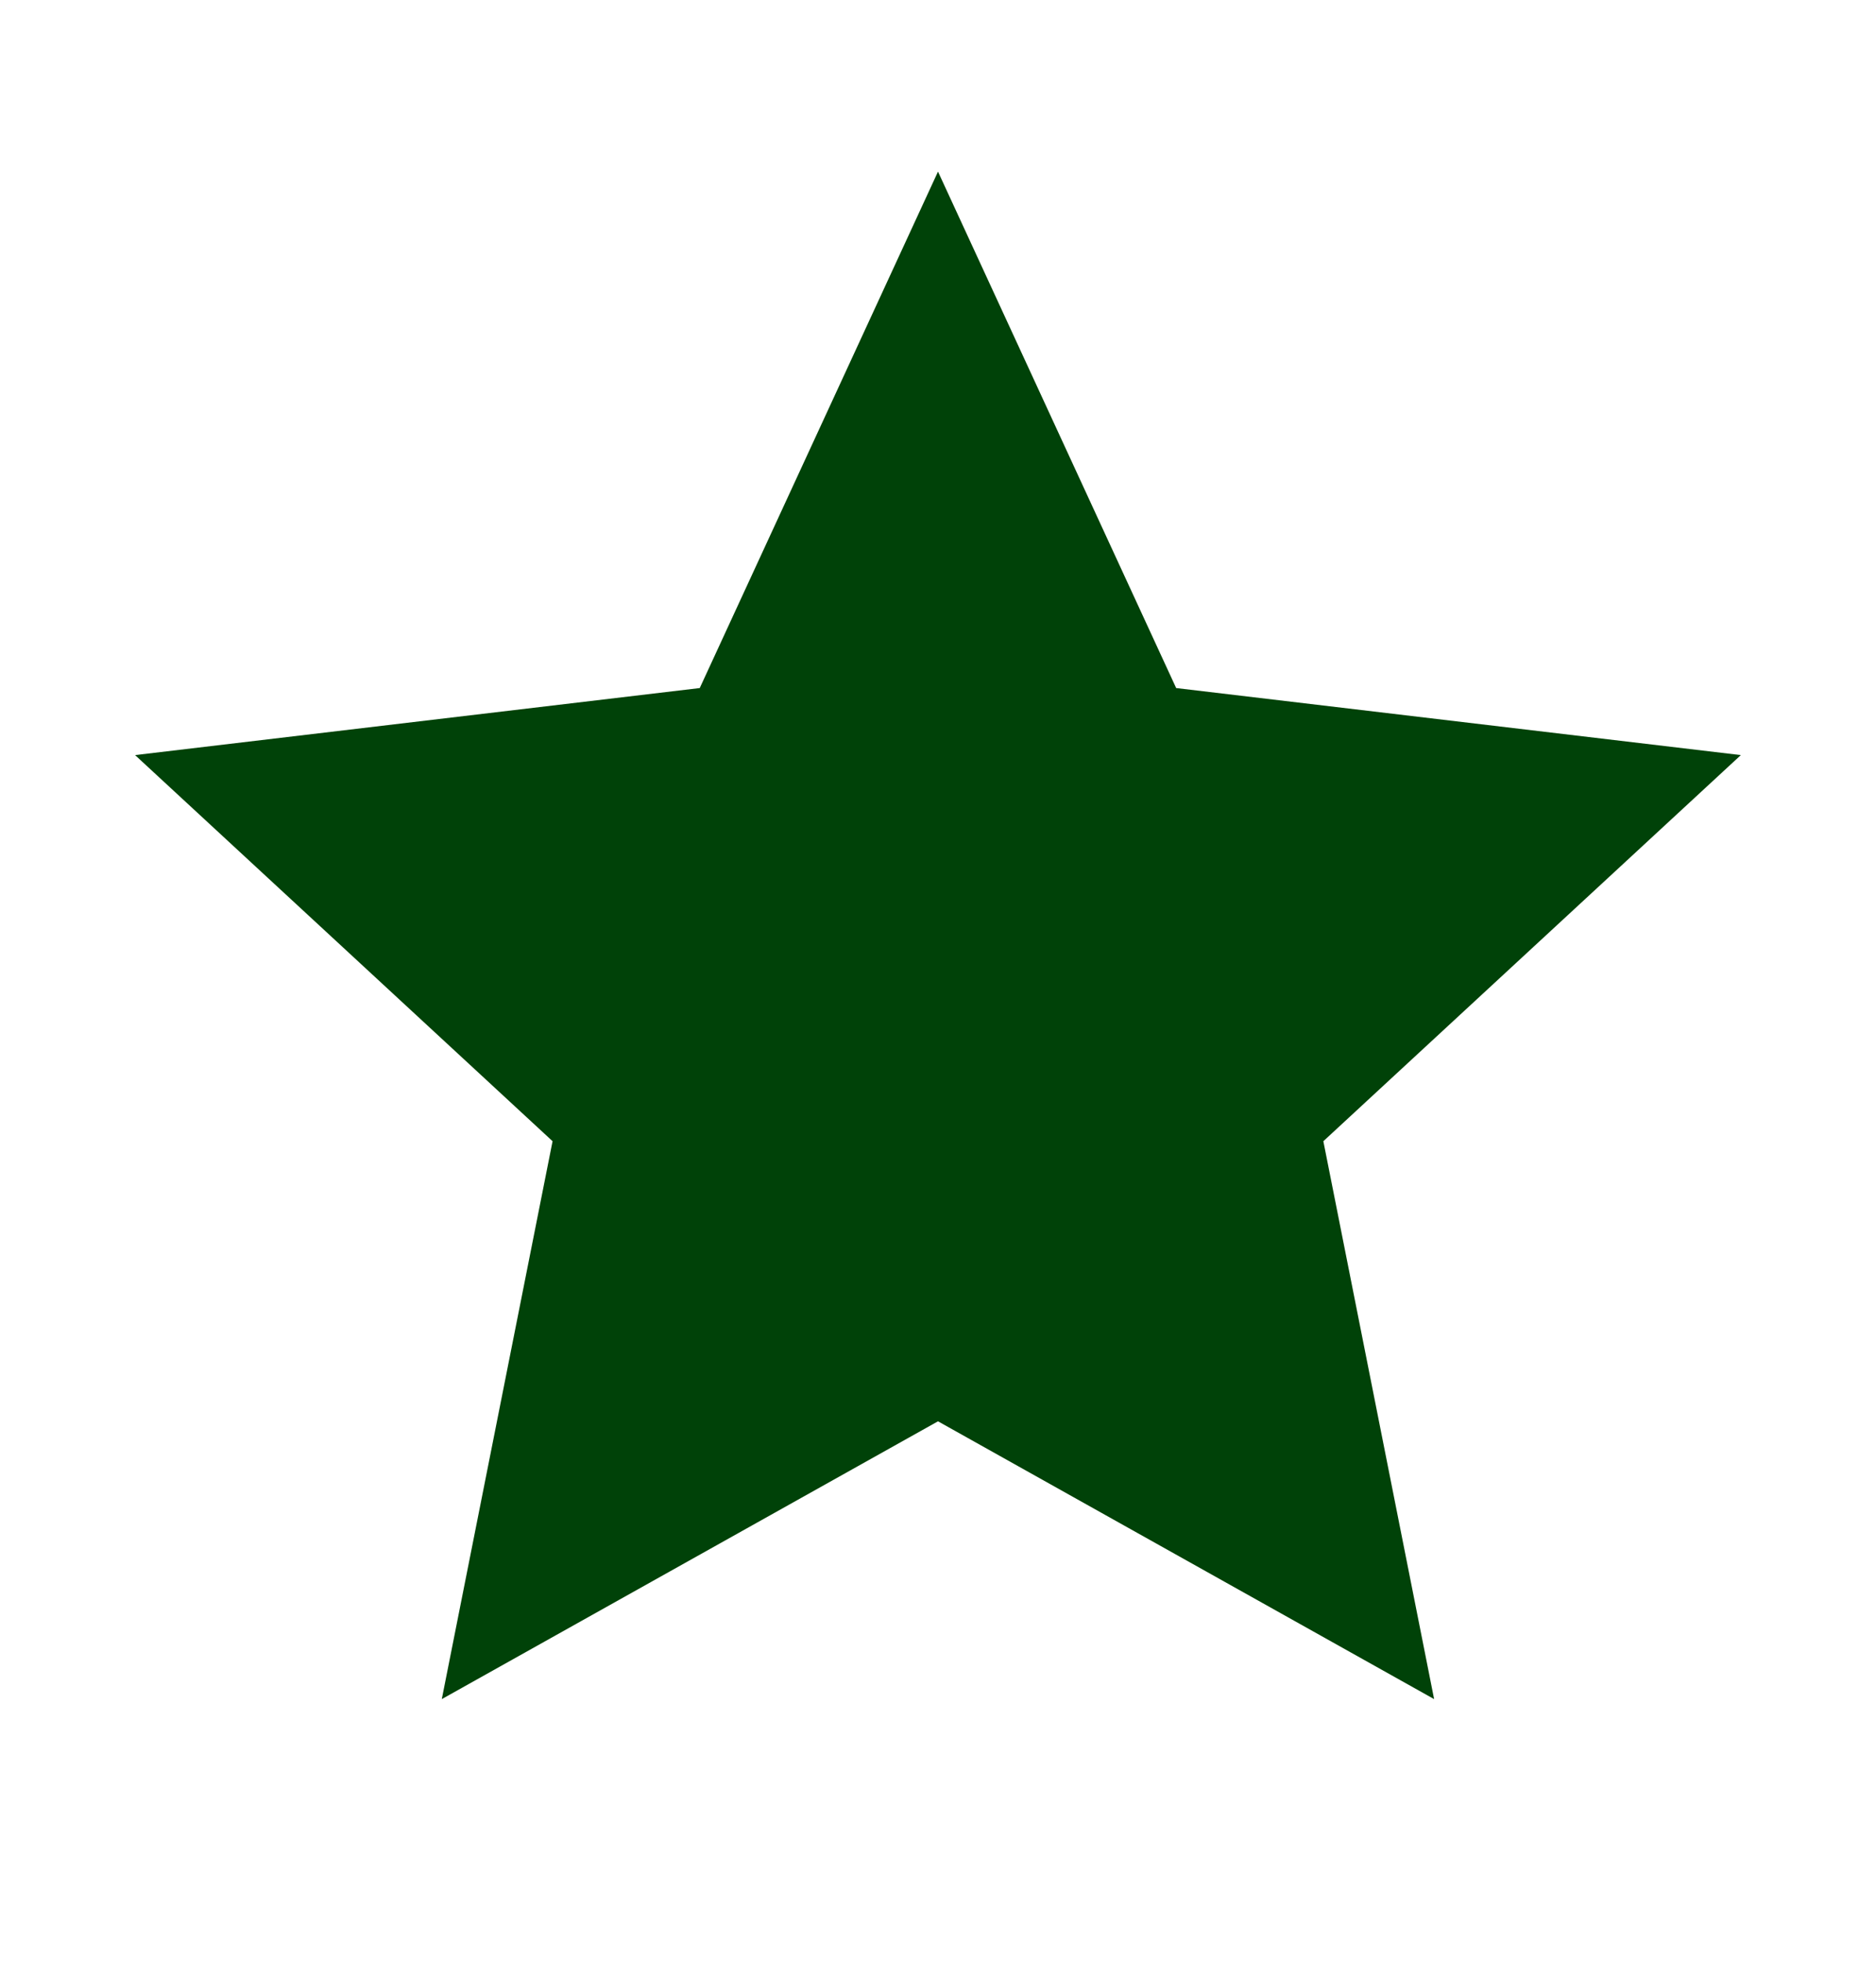
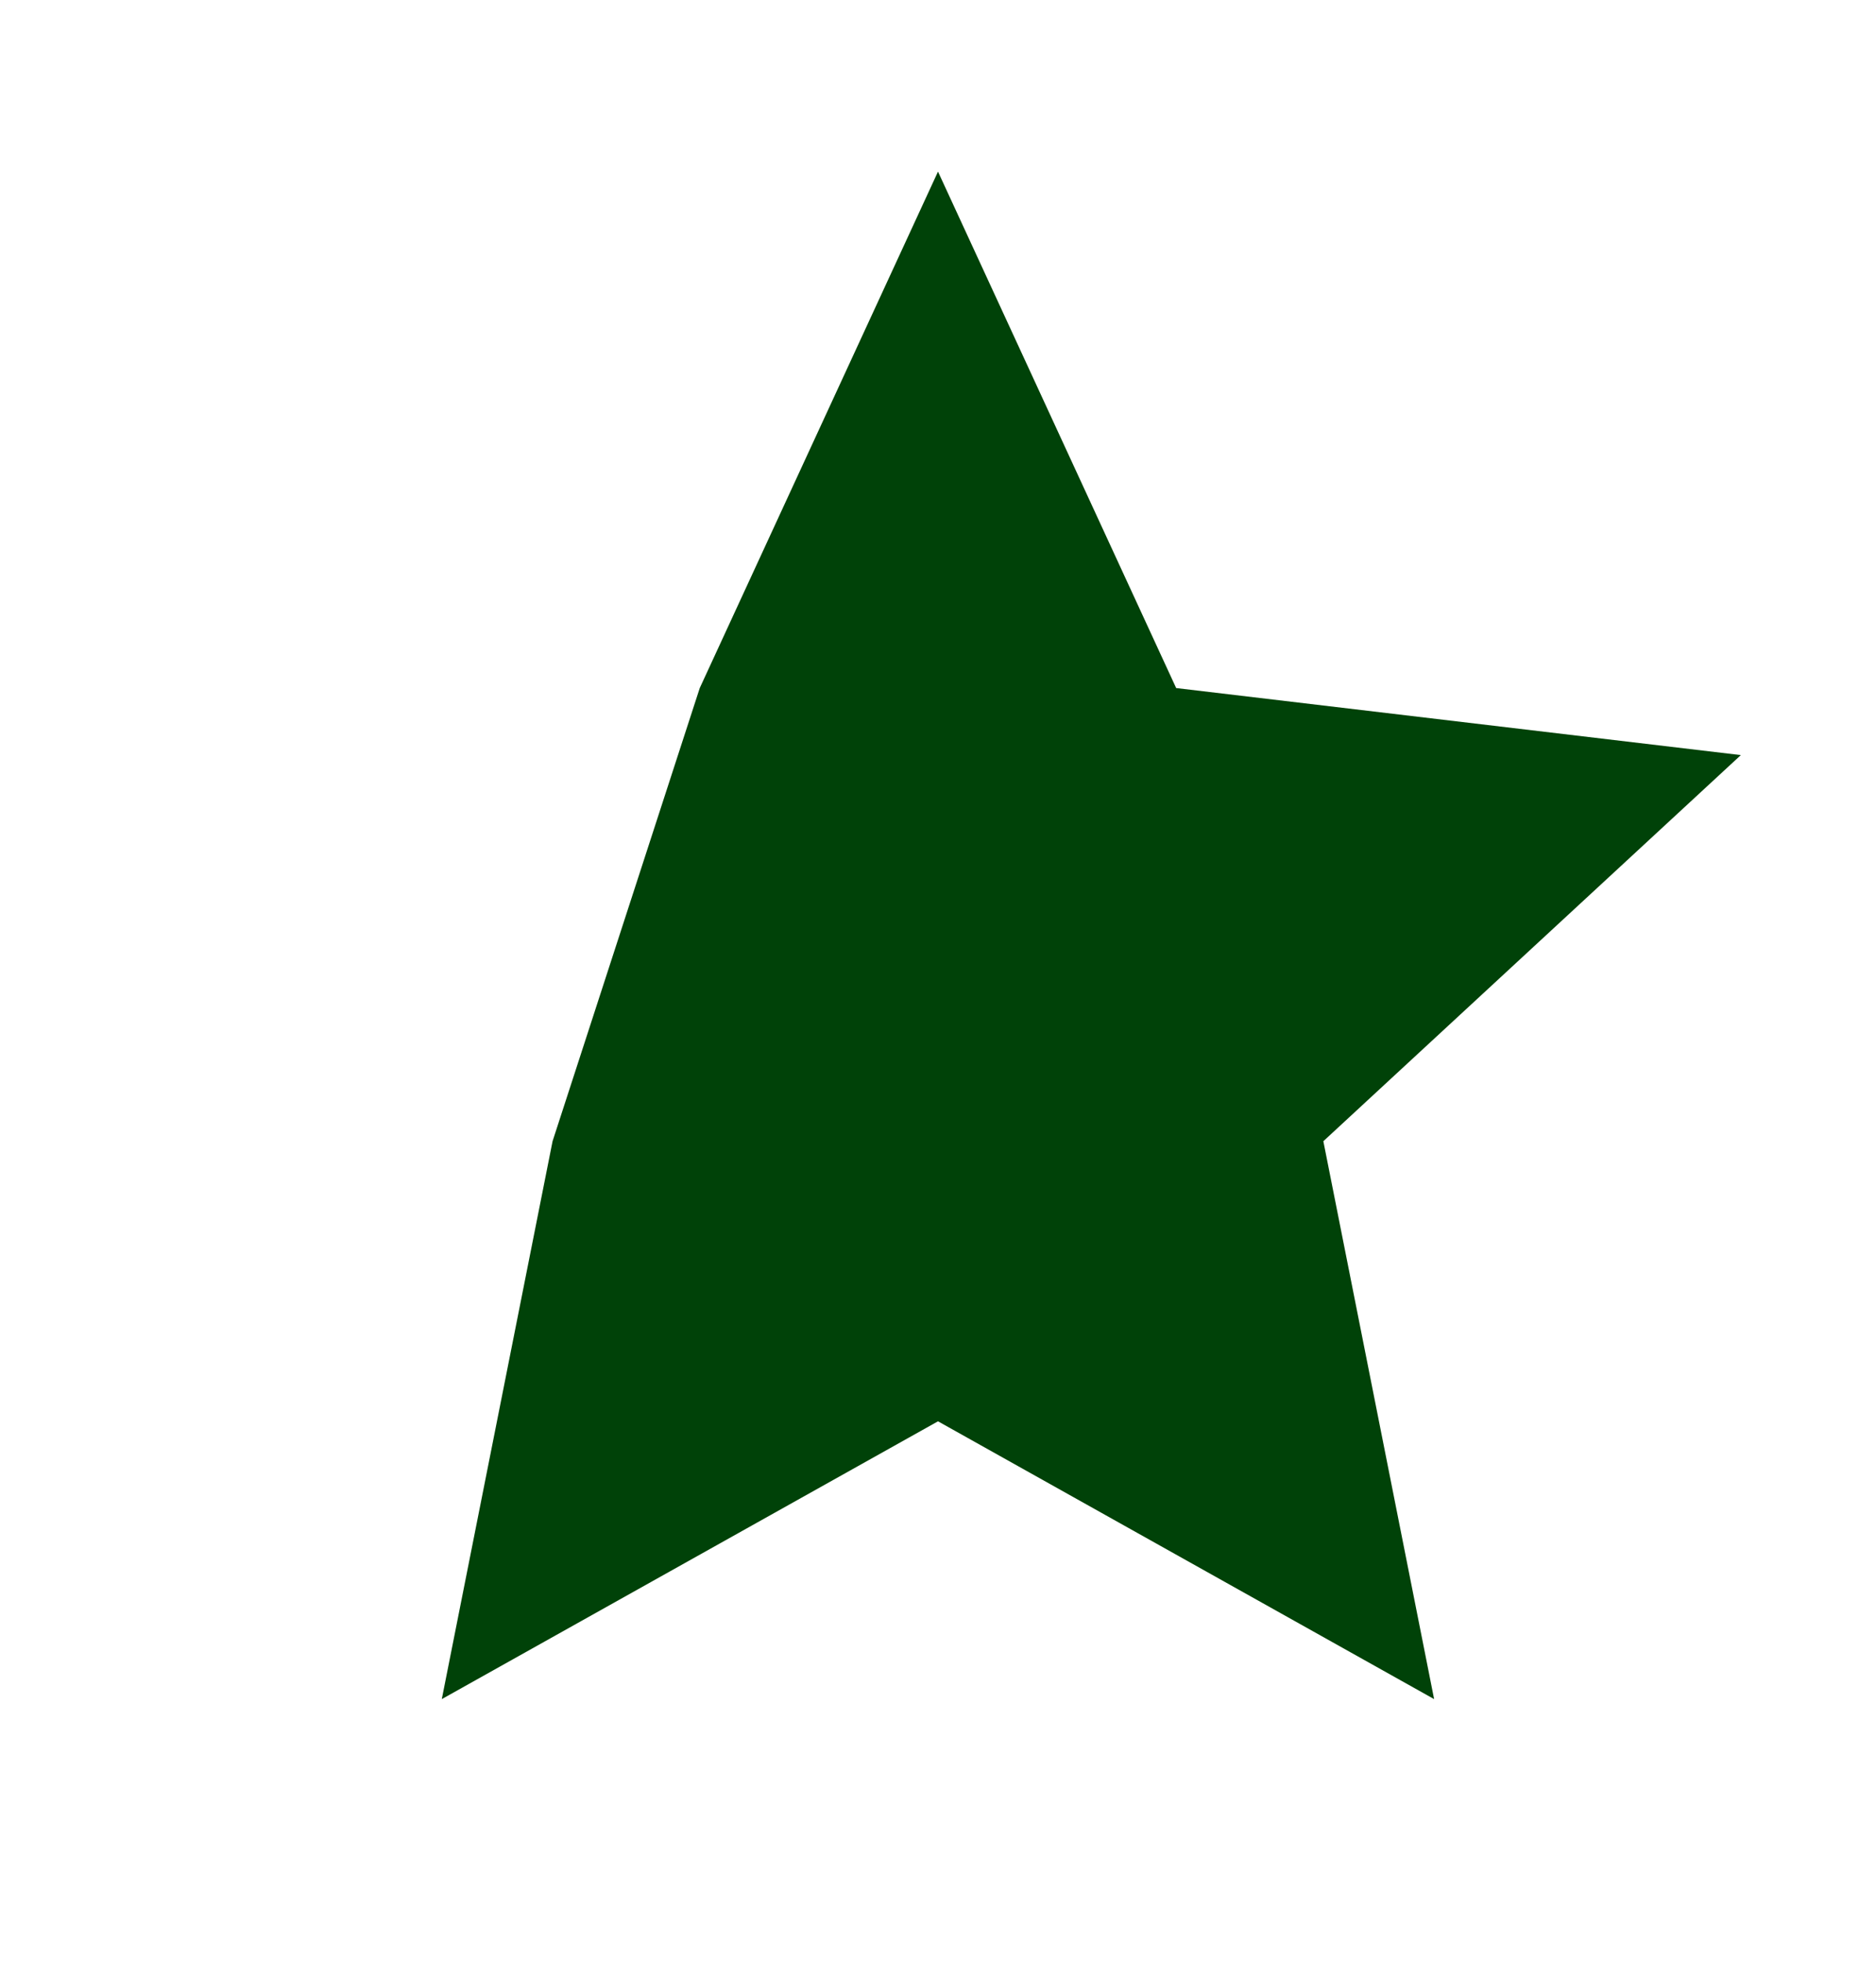
<svg xmlns="http://www.w3.org/2000/svg" width="22" height="23" viewBox="0 0 22 23" fill="none">
-   <path d="M11 16.664L5.181 19.921L6.48 13.38L1.584 8.853L8.206 8.067L11 2.012L13.793 8.067L20.415 8.853L15.519 13.38L16.818 19.921L11 16.664Z" fill="#004208" />
+   <path d="M11 16.664L5.181 19.921L6.48 13.38L8.206 8.067L11 2.012L13.793 8.067L20.415 8.853L15.519 13.38L16.818 19.921L11 16.664Z" fill="#004208" />
</svg>